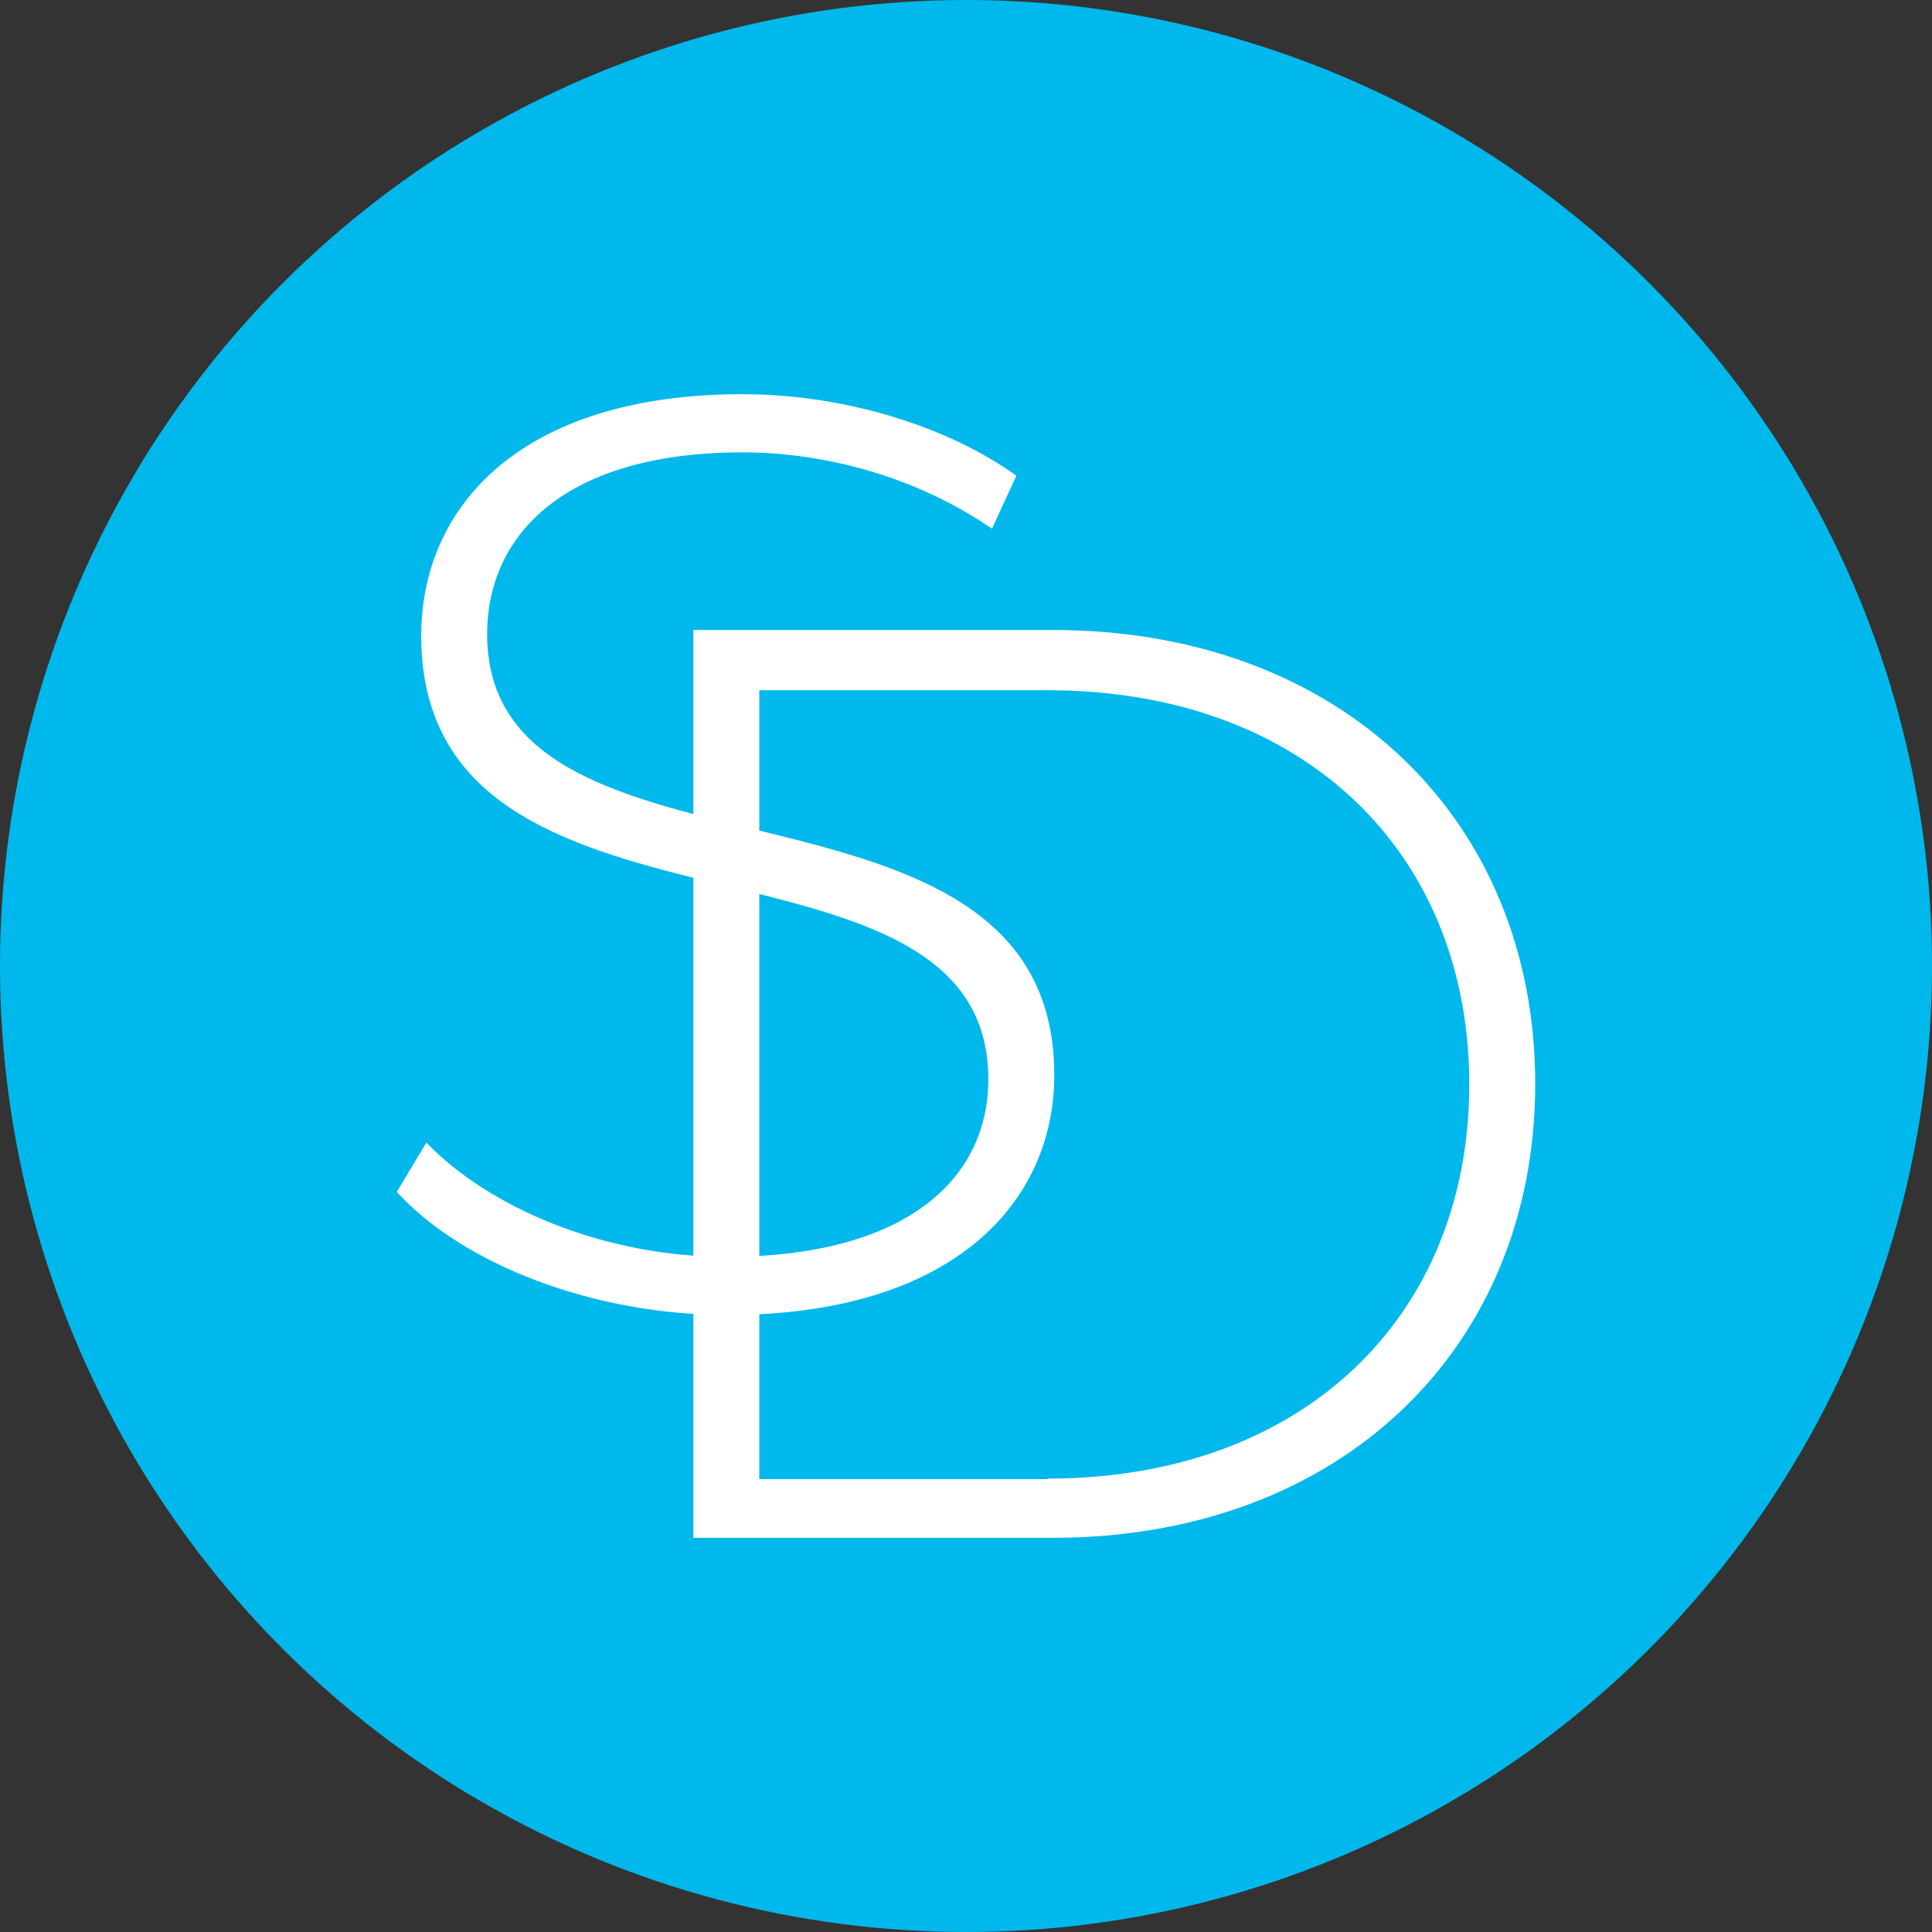
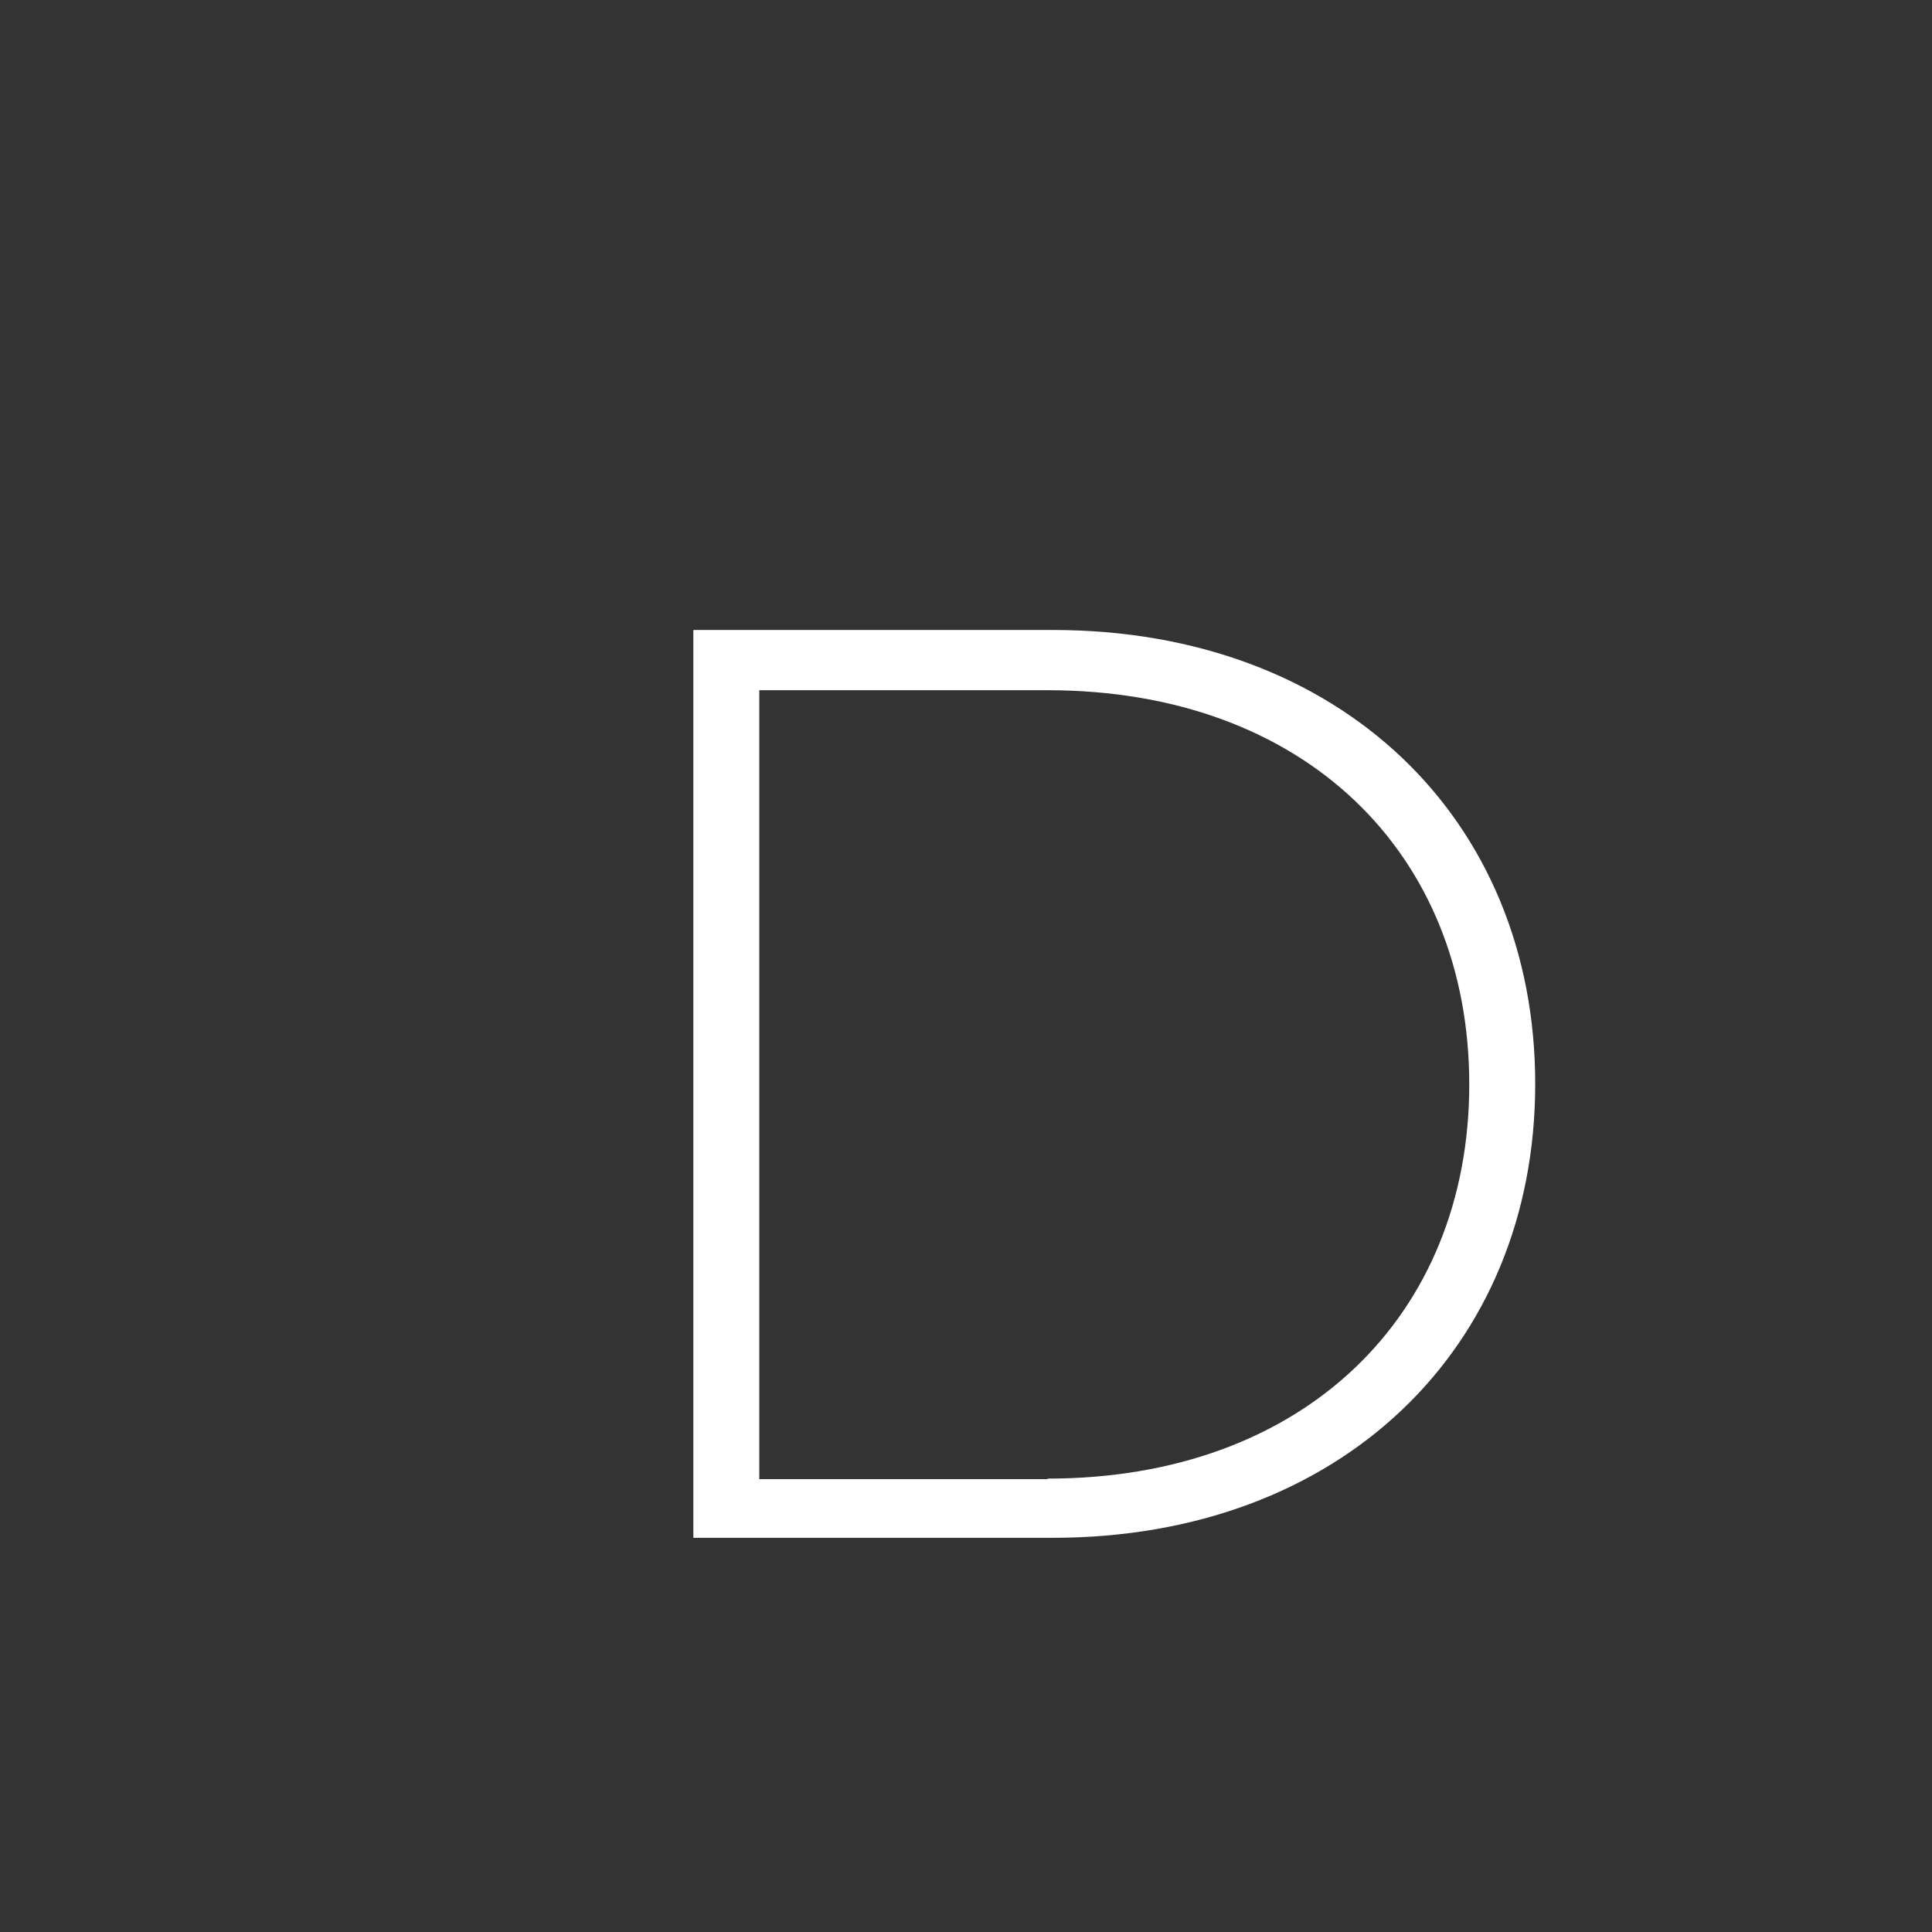
<svg xmlns="http://www.w3.org/2000/svg" version="1.1" id="Ebene_1" x="0px" y="0px" viewBox="0 0 372 372" style="enable-background:new 0 0 372 372;" xml:space="preserve">
  <rect x="0" y="0" width="372" height="372" fill="#333333" stroke="none" />
  <style type="text/css">
	.st0{fill:#00B8EB;}
	.st1{fill:#FFFFFF;}
	.st2{display:none;fill:#00B8EB;stroke:#FFFFFF;stroke-width:4;}
</style>
-   <circle class="st0" cx="186" cy="186" r="186" />
  <g>
    <path class="st1" d="M133.5,121.3h69.2c55.5,0,92.9,36.5,92.9,87.4s-37.5,87.4-92.9,87.4h-69.2V121.3z M201.7,284.7   c49.5,0,81.2-31.5,81.2-75.9c0-44.5-31.7-75.9-81.2-75.9h-55.5v151.9H201.7z" />
  </g>
-   <path class="st2" d="M133.3,121.8h79c56.9,0,95.8,34.3,95.8,86.9c0,52.6-39,86.9-95.8,86.9h-79V121.8z M210.2,262.6  c34.5,0,57.1-20.6,57.1-53.9s-22.6-53.9-57.1-53.9h-36.7v107.8H210.2z" />
-   <path class="st1" d="M76.4,229.5l5.7-9.5c12,12.5,34.2,22,57.7,22c35,0,50.5-15.2,50.5-34.2c0-52.5-109.2-21-109.2-85.4  c0-24.7,19-46.5,61.9-46.5c19.2,0,39.2,6,52.7,15.7l-4.7,10.2c-14.5-10-32.2-14.7-48-14.7c-34,0-49.2,15.7-49.2,35  c0,52.5,109.2,21.5,109.2,84.9c0,24.7-19.7,46.2-62.9,46.2C114.1,253.2,89.1,243.4,76.4,229.5z" />
</svg>